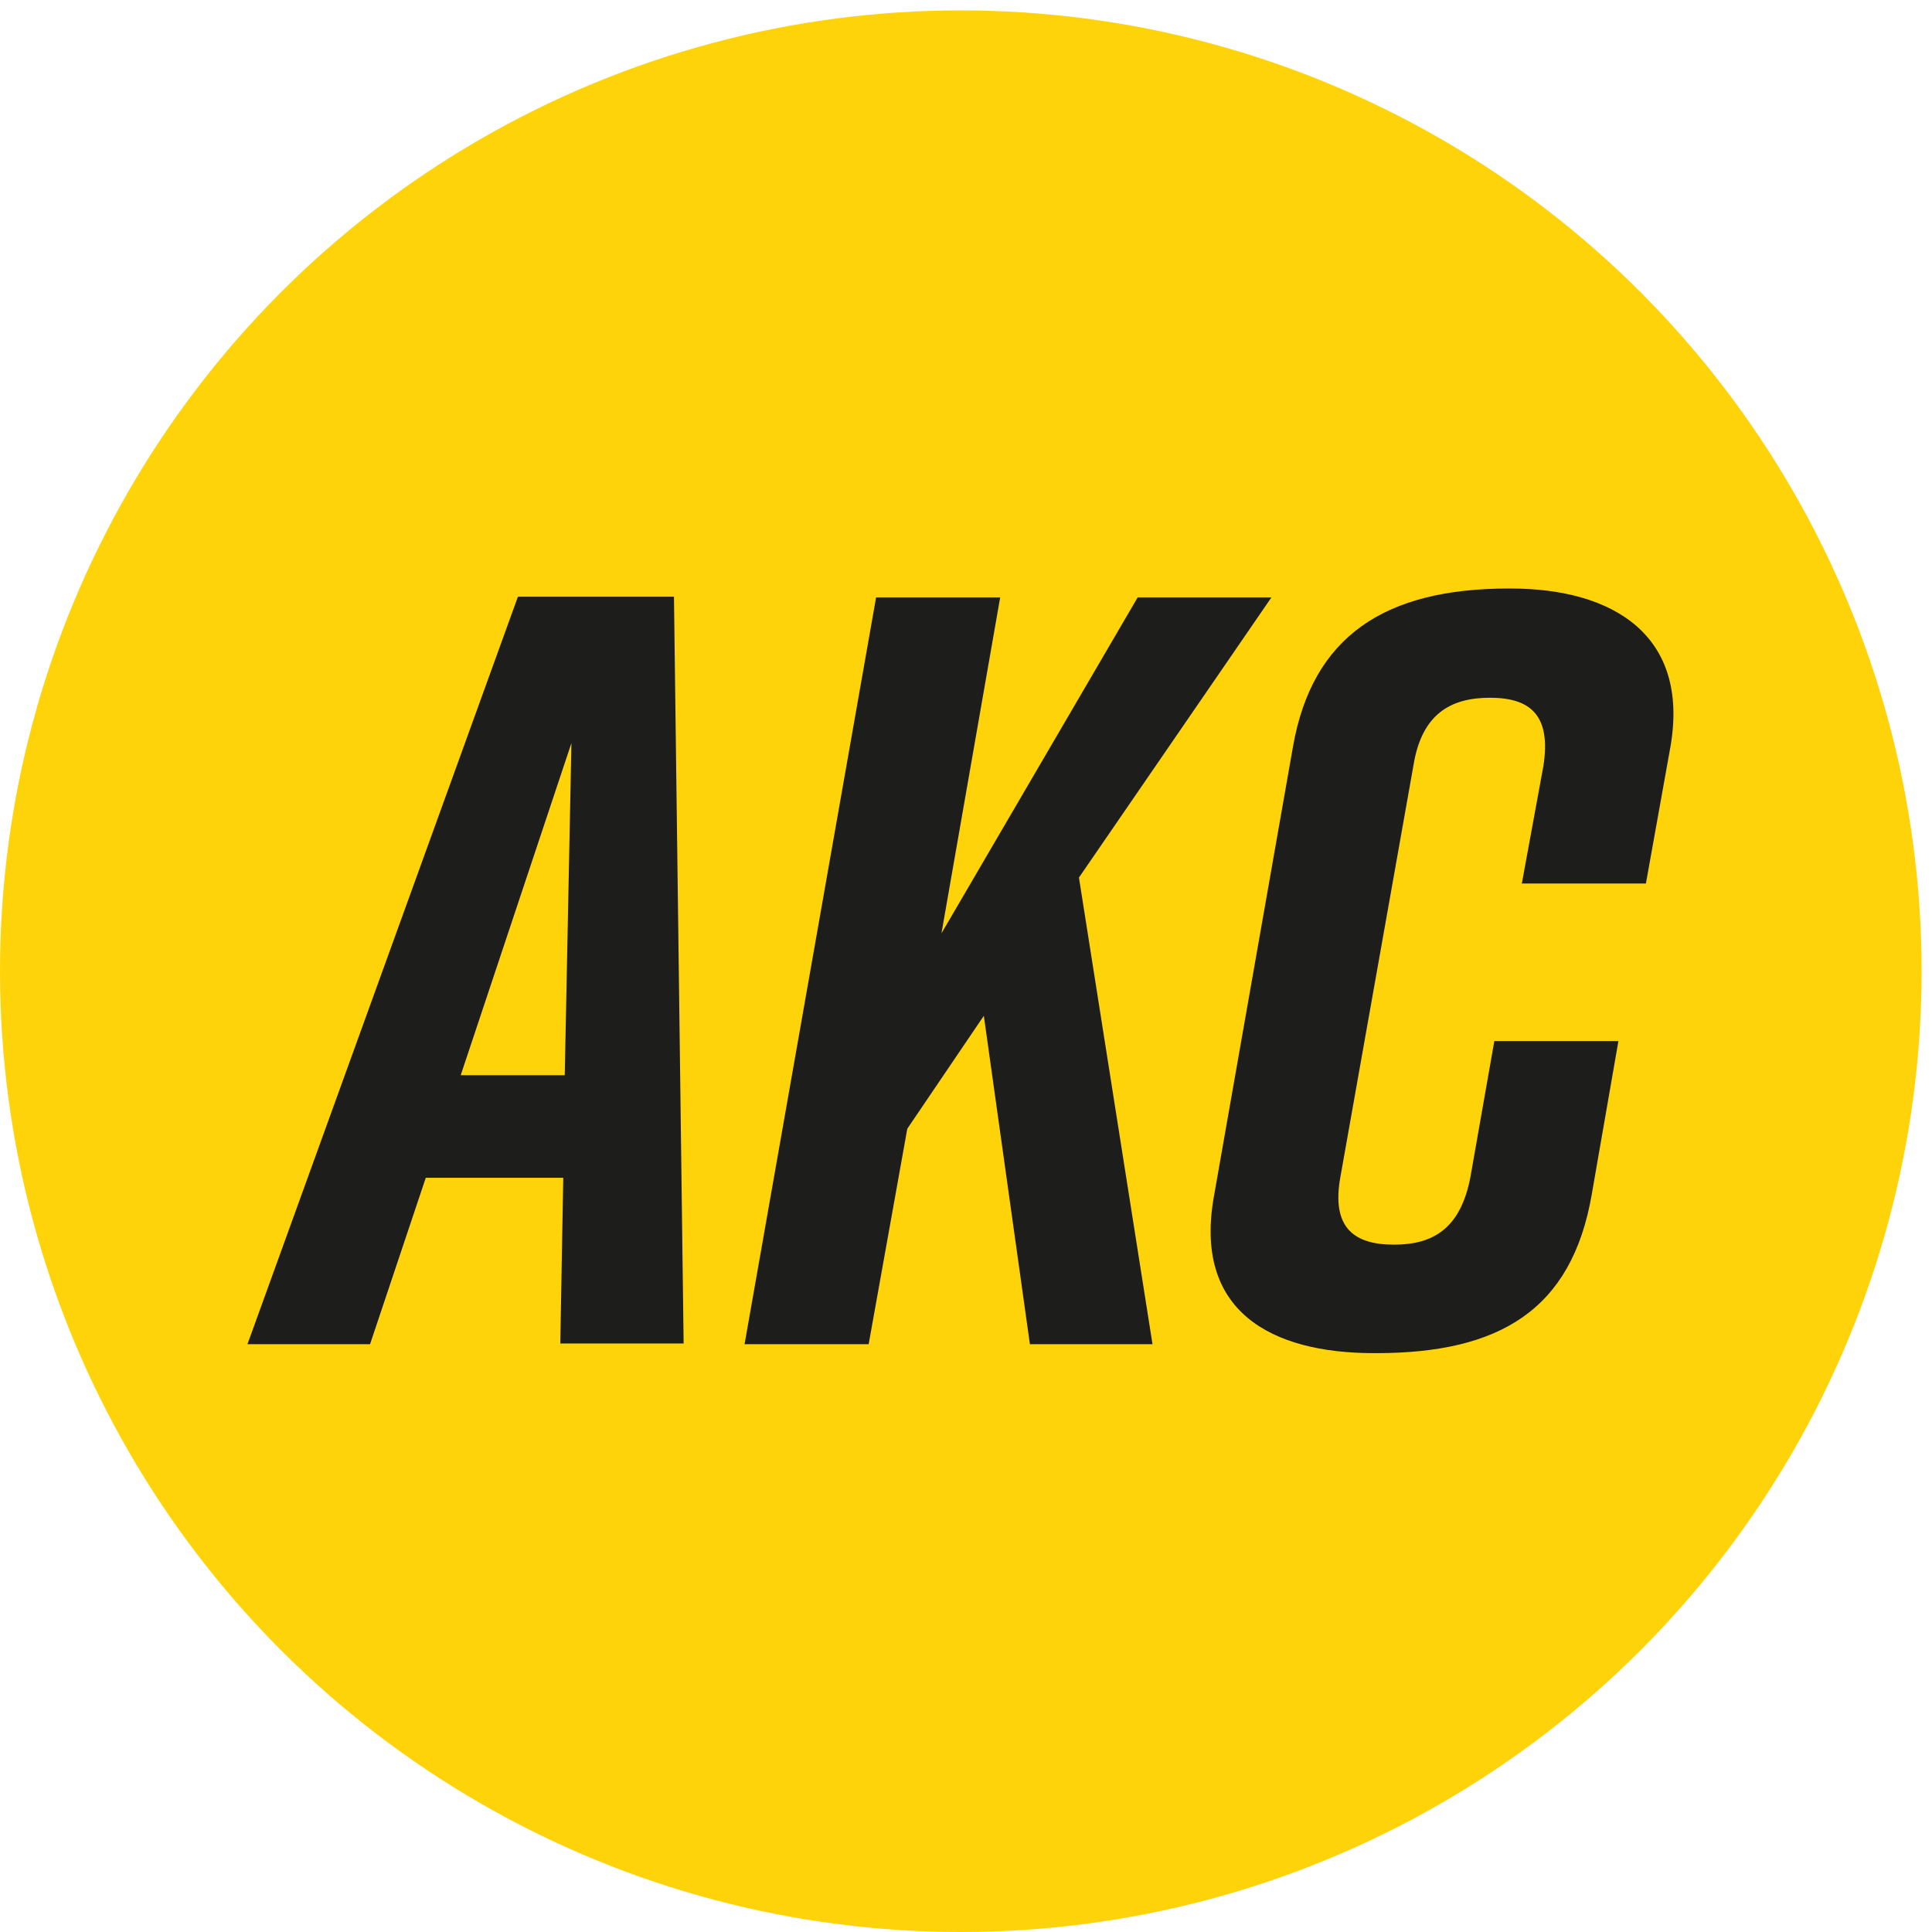
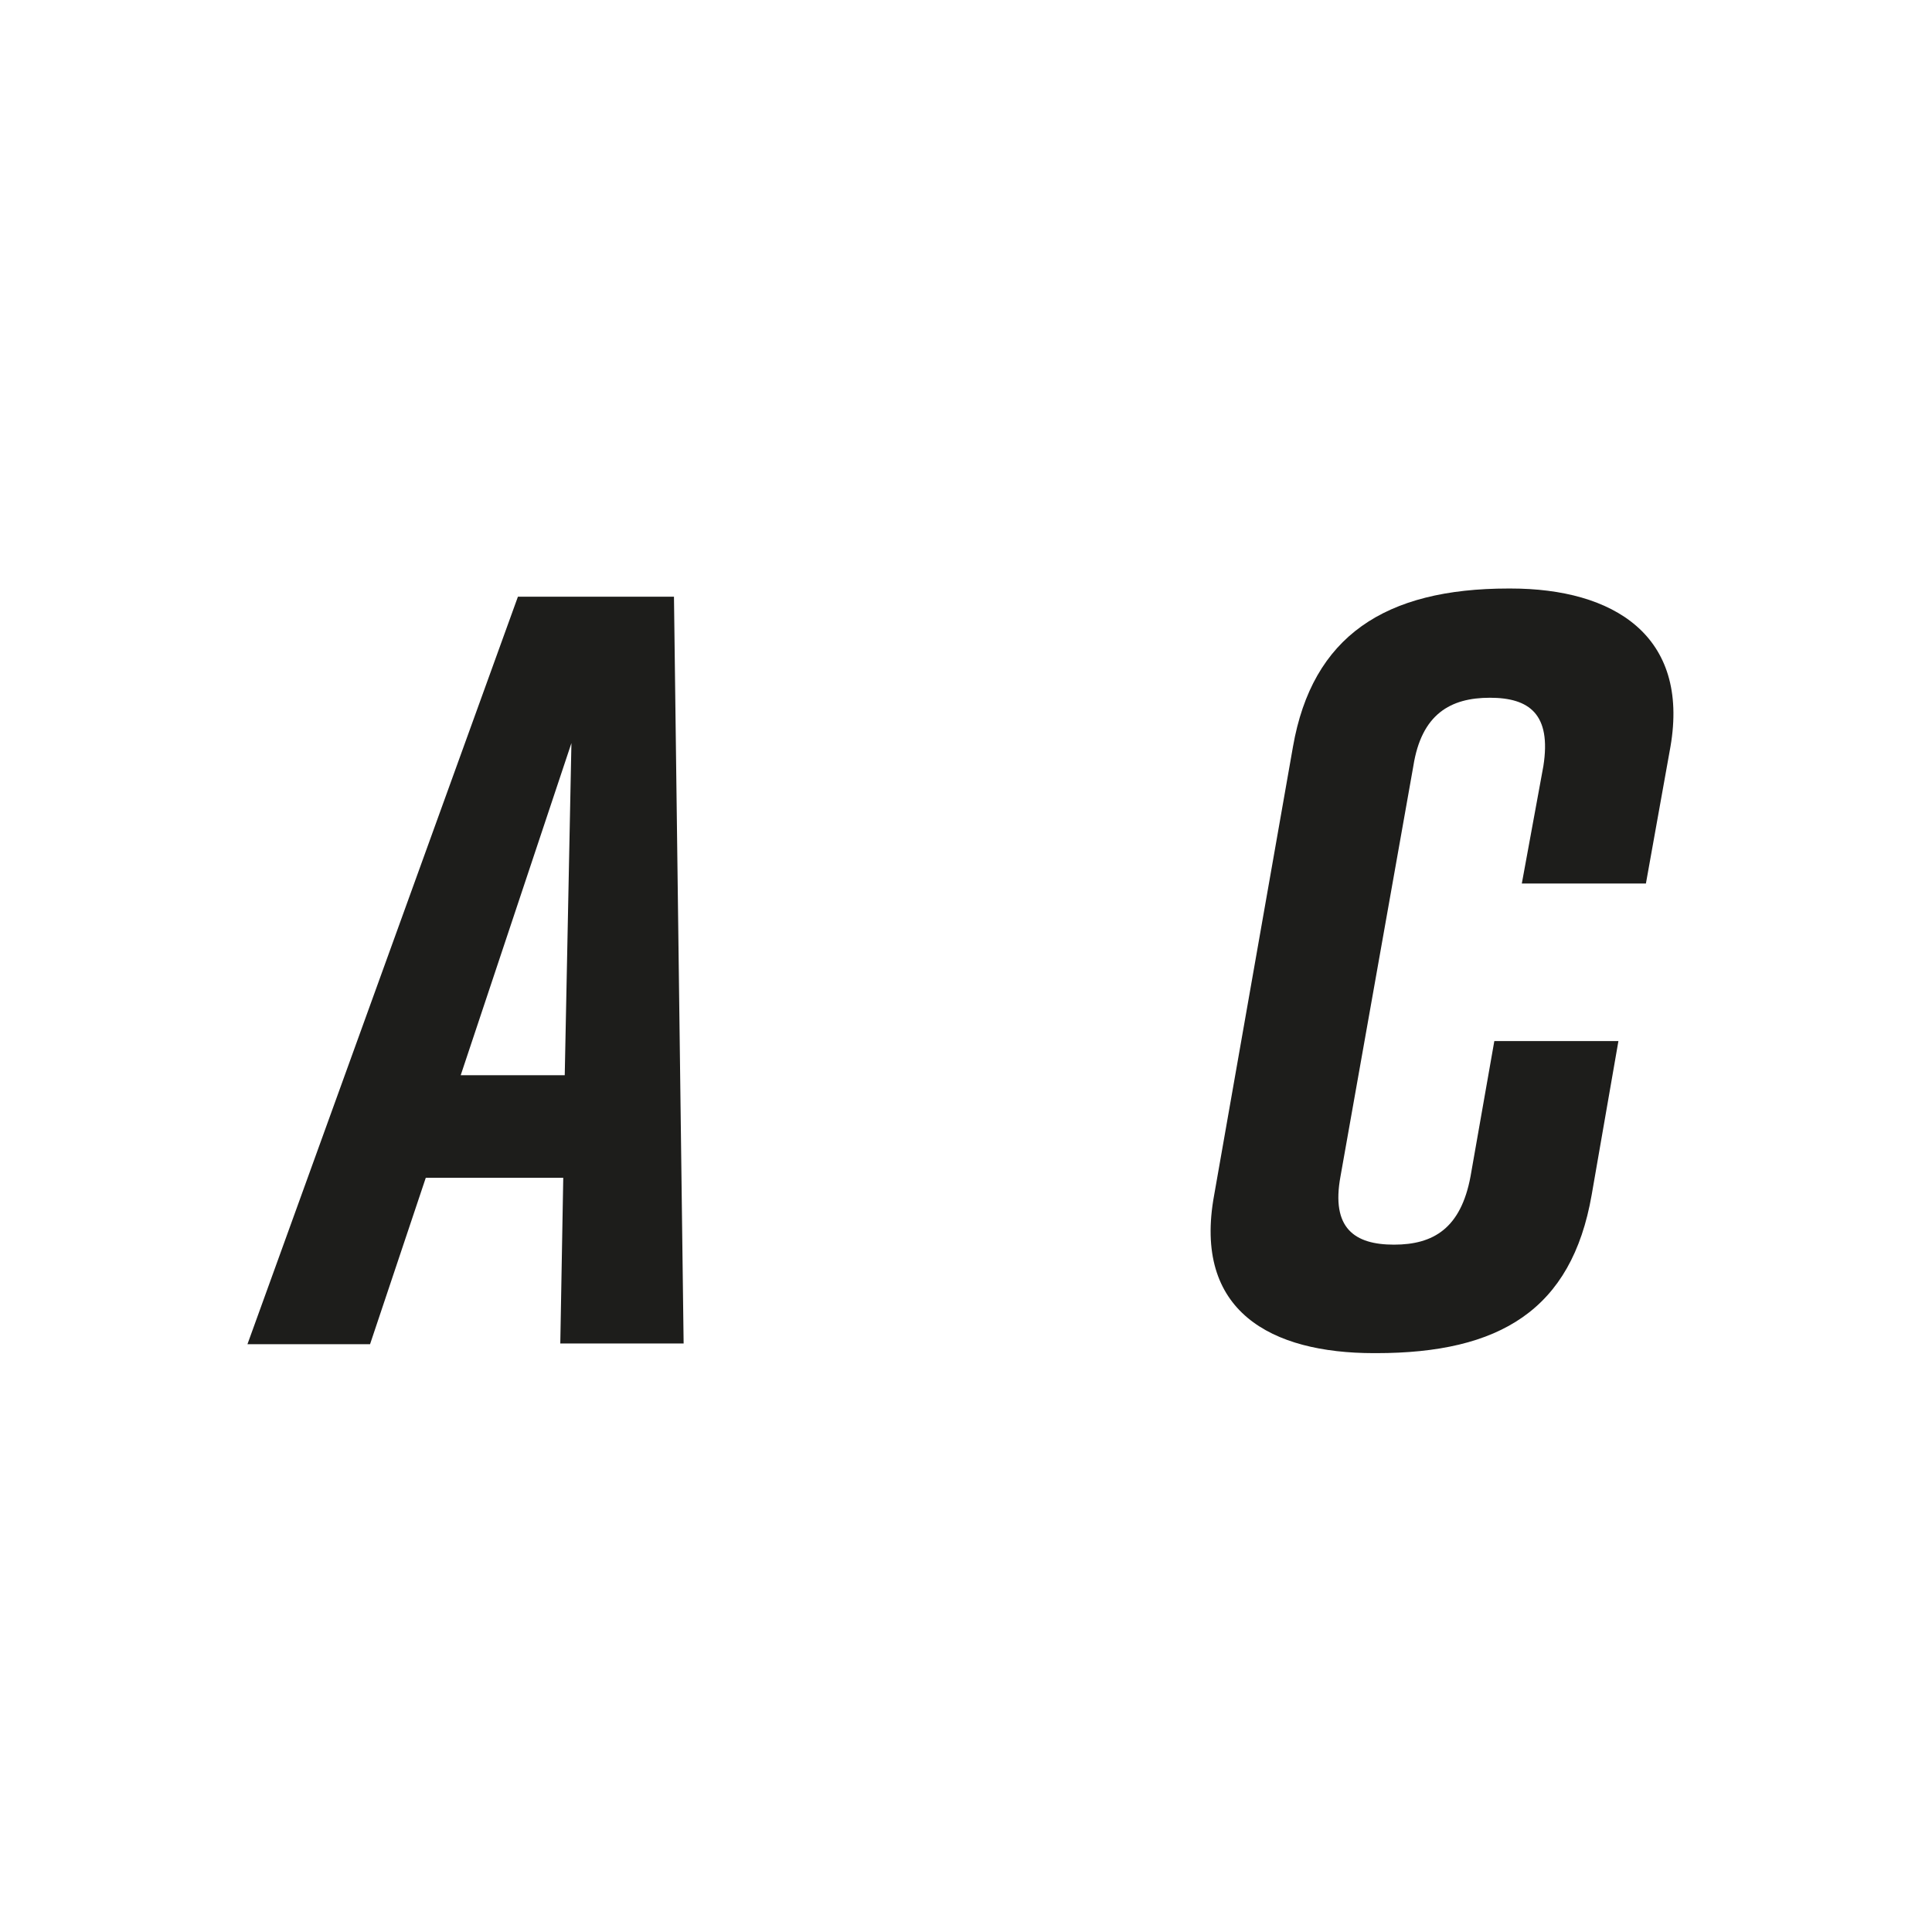
<svg xmlns="http://www.w3.org/2000/svg" version="1.1" id="Vrstva_1" x="0px" y="0px" viewBox="0 0 260 260" style="enable-background:new 0 0 260 260;" xml:space="preserve">
  <style type="text/css">
	.st0{display:none;}
	.st1{display:inline;}
	.st2{fill:#FFD30A;}
	.st3{fill:#1D1D1B;}
</style>
  <g transform="translate(0,260) scale(0.1,-0.1)" class="st0">
-     <path class="st1" d="M0,1300V0h1300h1300v1300v1300H1300H0V1300z M380,1416c0-157,4-296,10-310c20-54,47-61,255-64   c166-2,194-1,225,15c55,28,59,52,59,366l1,277h136h136l-4-343l-3-343l-30-60c-26-50-38-63-85-86c-79-41-145-48-420-48   c-402,1-493,30-535,173c-12,41-15,116-15,379v328h135h135V1416z M2360,1674c25-12,57-34,72-50c53-57,74-176,44-247   c-14-33-78-97-98-97c-6,0,13-12,43-27c68-35,90-72,97-162c8-120-32-197-123-238c-36-16-83-18-512-21l-473-3v436v436l453-3   C2299,1695,2317,1694,2360,1674z" />
-     <path class="st1" d="M1680,1430v-70h243c277,0,287,2,287,69c0,70-4,71-283,71h-247V1430z" />
-     <path class="st1" d="M1680,1105v-75h260c247,0,261,1,280,20c26,26,27,90,2,113c-16,15-51,17-280,17h-262V1105z" />
-   </g>
+     </g>
  <g>
-     <circle class="st2" cx="129.3" cy="130.7" r="129.3" />
    <g>
-       <path class="st3" d="M75.4,180.9l0.4-22.4H57.3l-7.5,22.4H33.3L69.7,80.3h21l1.3,100.5H75.4z M76,144.7l0.9-44.7l-14.9,44.7H76z" />
-       <path class="st3" d="M145.2,118.1l9.9,62.8h-16.5l-6.2-44.2l-10.3,15.2l-5.2,29h-16.7l17.7-100.5h16.7l-7.9,45.2l26.4-45.2h18    L145.2,118.1z" />
+       <path class="st3" d="M75.4,180.9l0.4-22.4H57.3l-7.5,22.4H33.3L69.7,80.3h21l1.3,100.5H75.4M76,144.7l0.9-44.7l-14.9,44.7H76z" />
      <path class="st3" d="M214.2,160.8c-2.7,15.5-12.4,21.3-29,21.3h-0.3c-13.8,0-24.4-5.6-21.5-21.3l10.6-60.3    c2.6-14.9,12.4-21.3,29-21.3h0.3c13.8,0,24.1,6.3,21.5,21.3l-3.3,18.4h-16.7l2.9-15.8c1.1-7-1.9-9.2-7.2-9.2    c-5.3,0-9.2,2.2-10.3,9.2l-9.8,55.2c-1.3,7,1.9,9.2,7.2,9.2c5.3,0,9-2.2,10.3-9.2l3.2-18.2h16.7L214.2,160.8z" />
    </g>
  </g>
</svg>